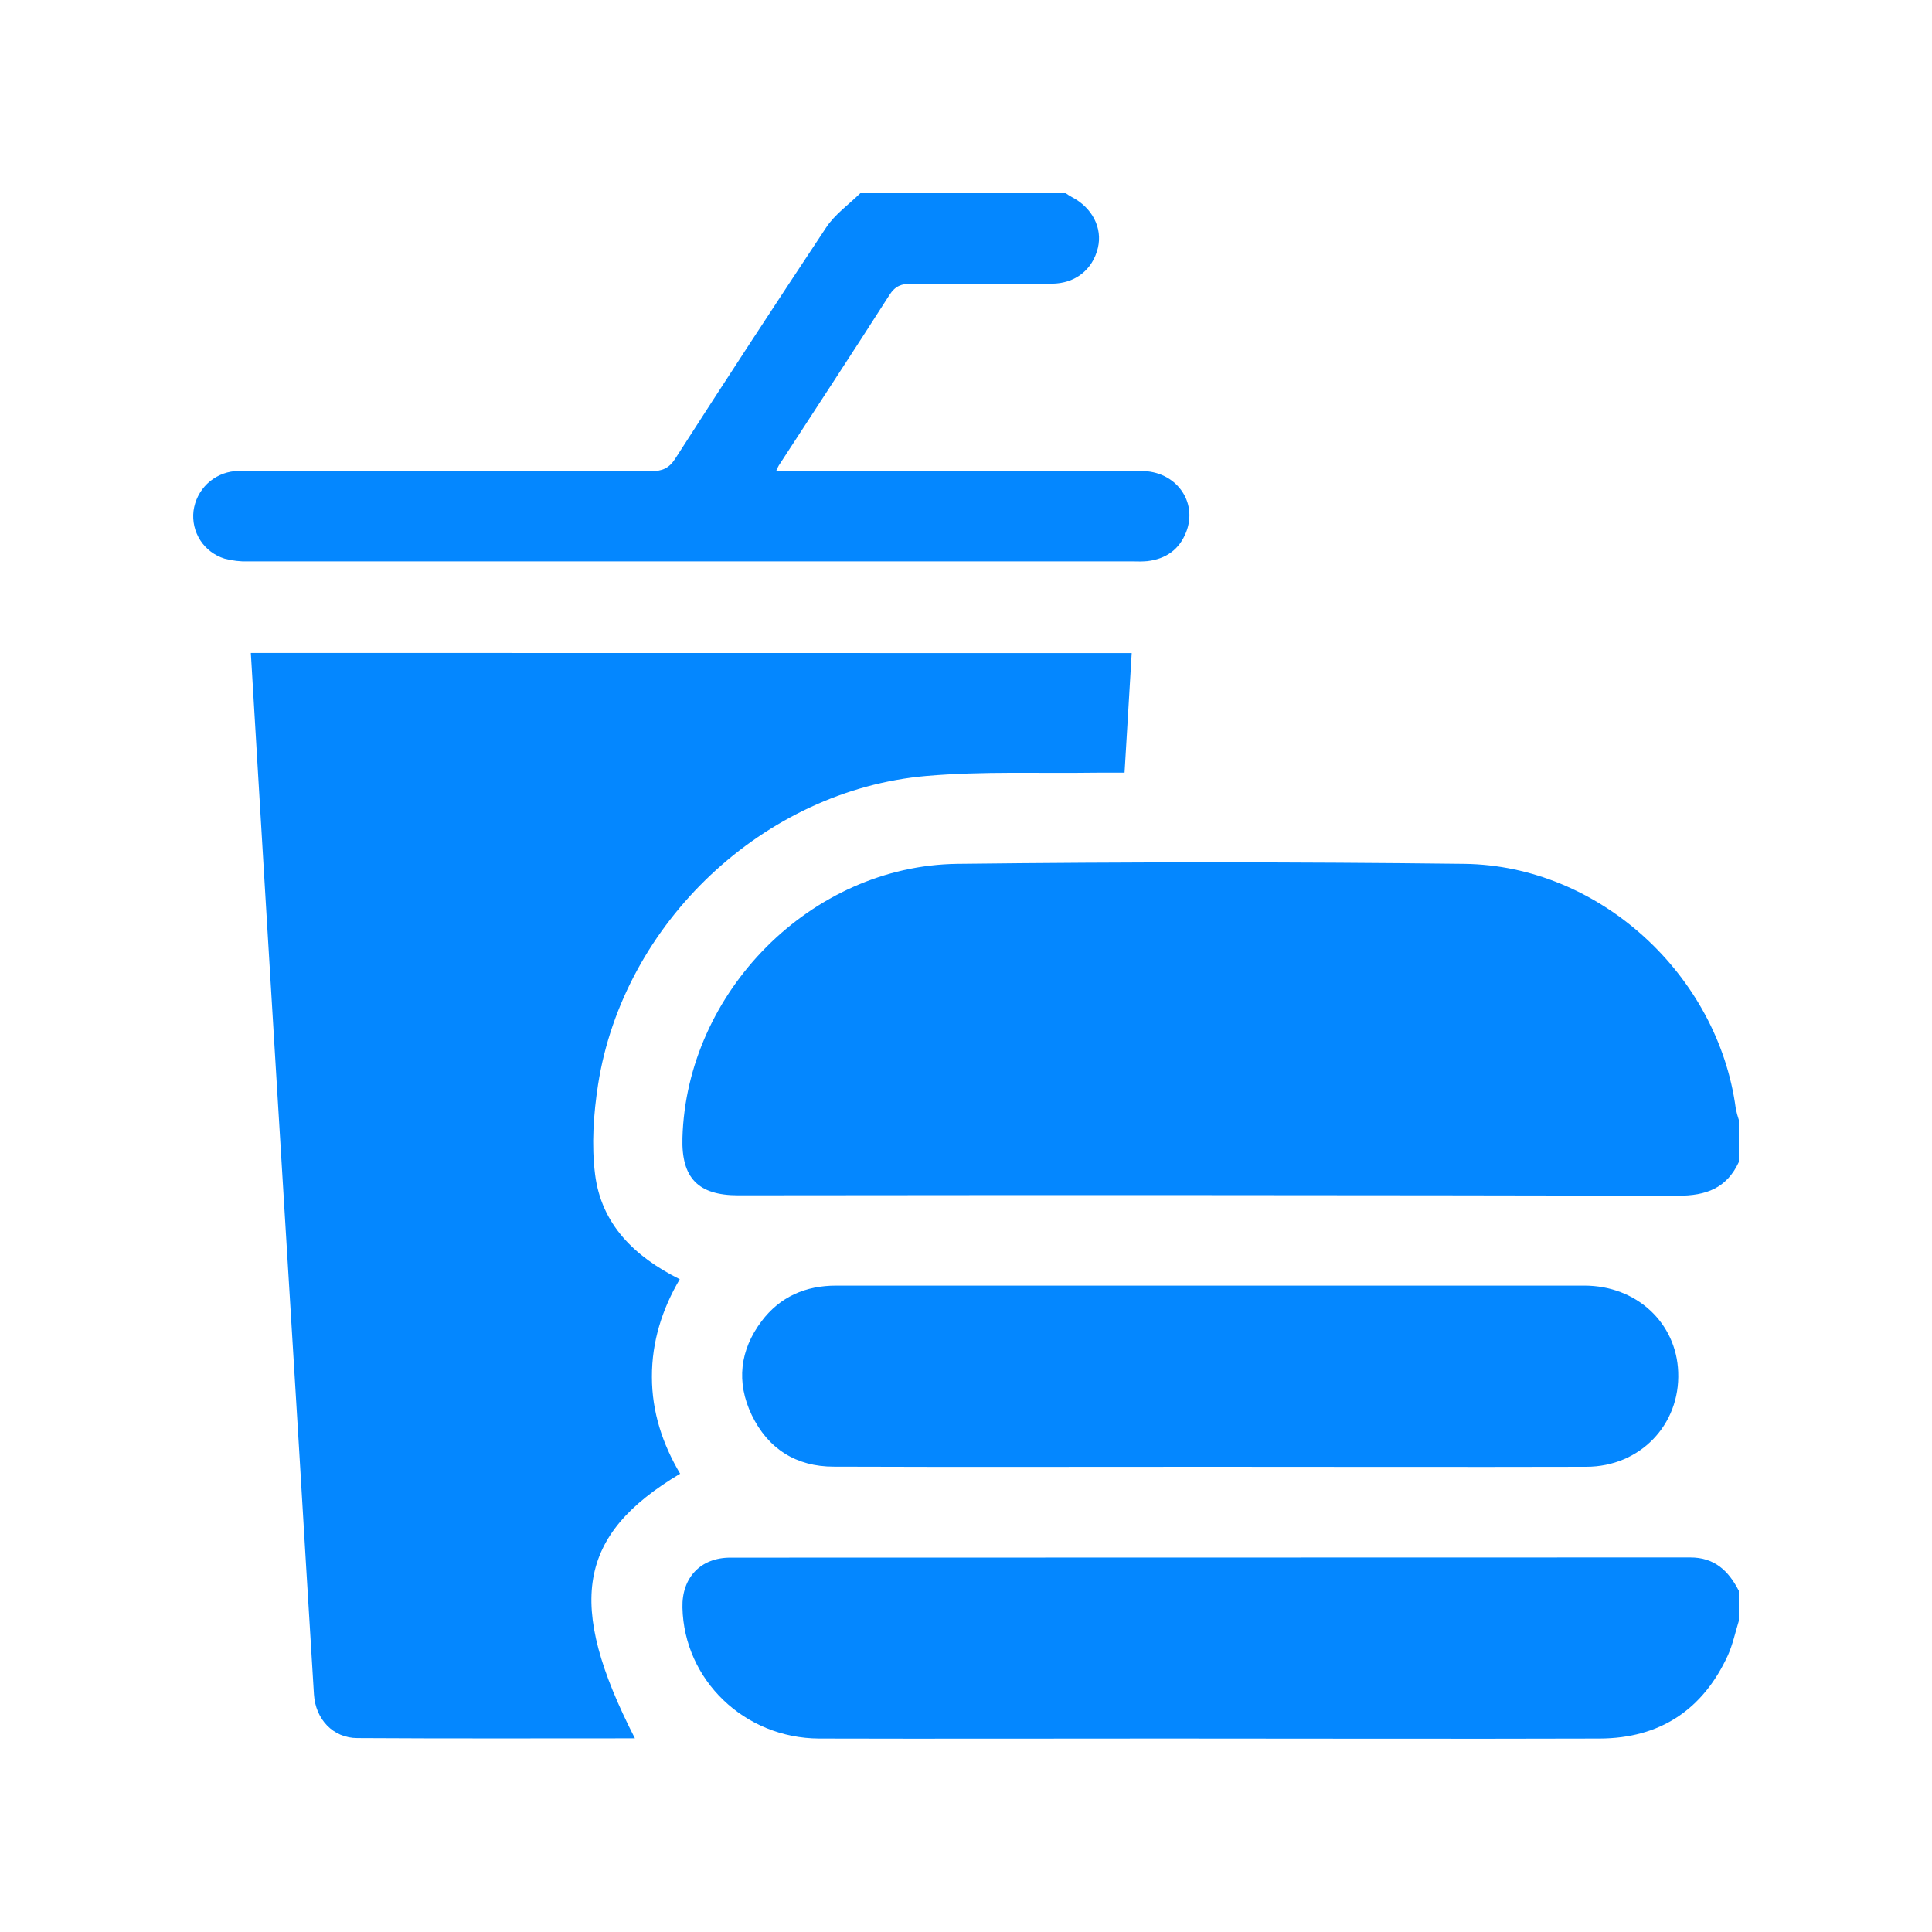
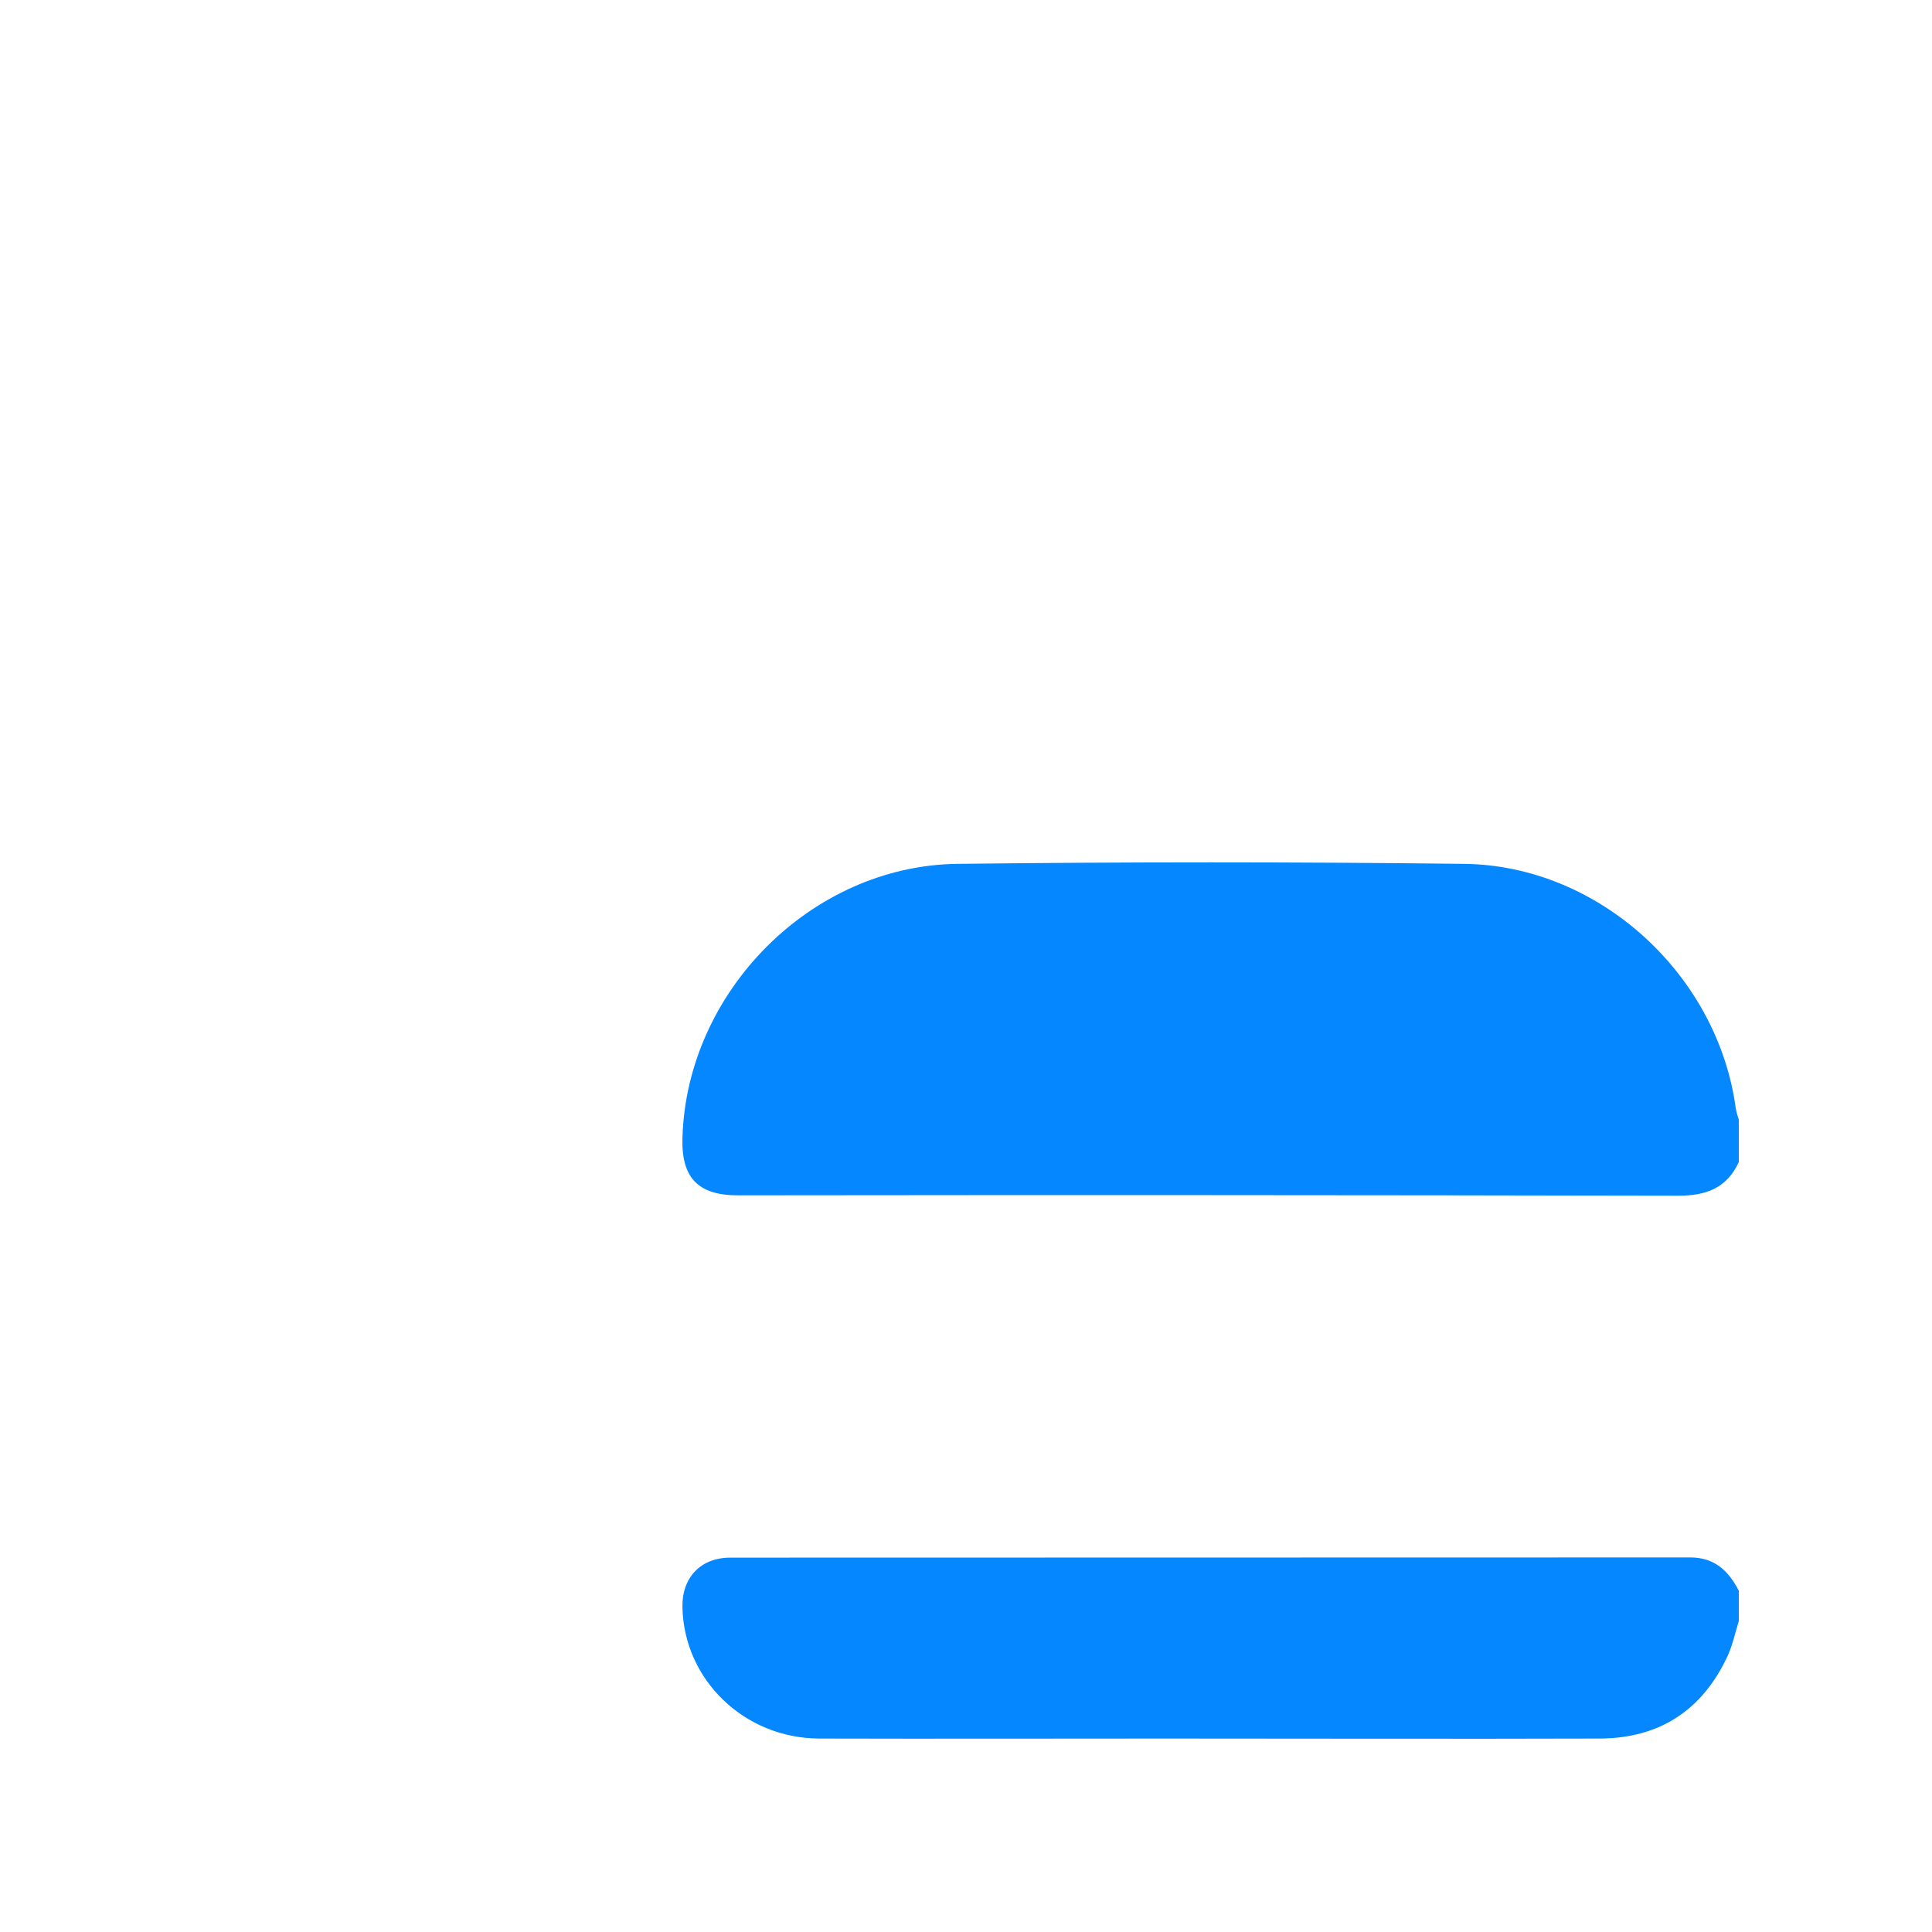
<svg xmlns="http://www.w3.org/2000/svg" width="30" height="30" viewBox="0 0 30 30" fill="none">
  <path d="M27 17.388V18.045C26.812 18.451 26.491 18.568 26.056 18.567C21.19 18.557 16.325 18.555 11.46 18.561C10.84 18.561 10.579 18.29 10.597 17.669C10.661 15.401 12.595 13.442 14.866 13.414C17.489 13.383 20.113 13.383 22.738 13.414C24.833 13.44 26.675 15.135 26.953 17.212C26.965 17.272 26.98 17.33 27 17.388Z" fill="#0487FF" />
  <path d="M27 24.701V25.171C26.945 25.349 26.906 25.535 26.831 25.703C26.441 26.553 25.771 26.994 24.836 26.996C22.594 27.003 20.352 26.996 18.11 26.996C16.314 26.996 14.518 27.001 12.721 26.996C11.559 26.992 10.622 26.086 10.597 24.962C10.586 24.498 10.878 24.187 11.34 24.187C16.308 24.185 21.276 24.184 26.244 24.184C26.624 24.183 26.841 24.392 27 24.701Z" fill="#0487FF" />
-   <path d="M18.419 8.261C18.312 8.534 18.104 8.679 17.816 8.713C17.746 8.719 17.676 8.72 17.606 8.717C13.022 8.717 8.438 8.717 3.854 8.717C3.73 8.721 3.606 8.706 3.486 8.674C3.332 8.626 3.199 8.526 3.111 8.391C3.023 8.255 2.986 8.093 3.005 7.933C3.026 7.773 3.101 7.625 3.217 7.512C3.334 7.4 3.484 7.331 3.645 7.316C3.723 7.309 3.801 7.312 3.88 7.312C5.957 7.312 8.034 7.314 10.111 7.316C10.285 7.316 10.389 7.272 10.487 7.119C11.259 5.917 12.04 4.722 12.829 3.532C12.965 3.327 13.18 3.176 13.359 3H16.548C16.579 3.02 16.609 3.042 16.642 3.059C16.96 3.224 17.122 3.538 17.048 3.849C16.967 4.187 16.697 4.403 16.332 4.405C15.606 4.409 14.88 4.41 14.154 4.405C14 4.405 13.902 4.439 13.812 4.579C13.245 5.467 12.666 6.347 12.092 7.23C12.084 7.243 12.078 7.258 12.052 7.314H12.308C14.111 7.314 15.915 7.314 17.719 7.314C18.256 7.31 18.604 7.787 18.419 8.261Z" fill="#0487FF" />
-   <path d="M17.573 10.141C17.536 10.752 17.5 11.362 17.462 11.998C17.305 11.998 17.166 11.998 17.028 11.998C16.147 12.011 15.26 11.973 14.384 12.049C11.86 12.269 9.679 14.331 9.287 16.84C9.216 17.297 9.183 17.779 9.24 18.233C9.338 19.016 9.856 19.514 10.555 19.864C10.284 20.325 10.121 20.83 10.123 21.381C10.123 21.925 10.288 22.423 10.561 22.884C8.97 23.833 8.786 24.897 9.859 26.993C8.406 26.993 6.978 26.998 5.549 26.989C5.173 26.989 4.899 26.697 4.875 26.311C4.794 25.018 4.718 23.724 4.64 22.431C4.521 20.482 4.402 18.534 4.283 16.586C4.182 14.934 4.083 13.281 3.984 11.629C3.955 11.139 3.925 10.648 3.895 10.139L17.573 10.141Z" fill="#0487FF" />
-   <path d="M24.632 22.776C22.688 22.781 20.744 22.776 18.8 22.776C16.848 22.776 14.897 22.781 12.945 22.774C12.363 22.774 11.925 22.497 11.672 21.971C11.429 21.462 11.488 20.964 11.826 20.515C12.113 20.135 12.51 19.962 12.986 19.963C14.454 19.963 15.922 19.963 17.389 19.963C19.794 19.963 22.198 19.963 24.603 19.963C25.411 19.963 26.032 20.541 26.059 21.306C26.091 22.125 25.465 22.775 24.632 22.776Z" fill="#0487FF" />
</svg>